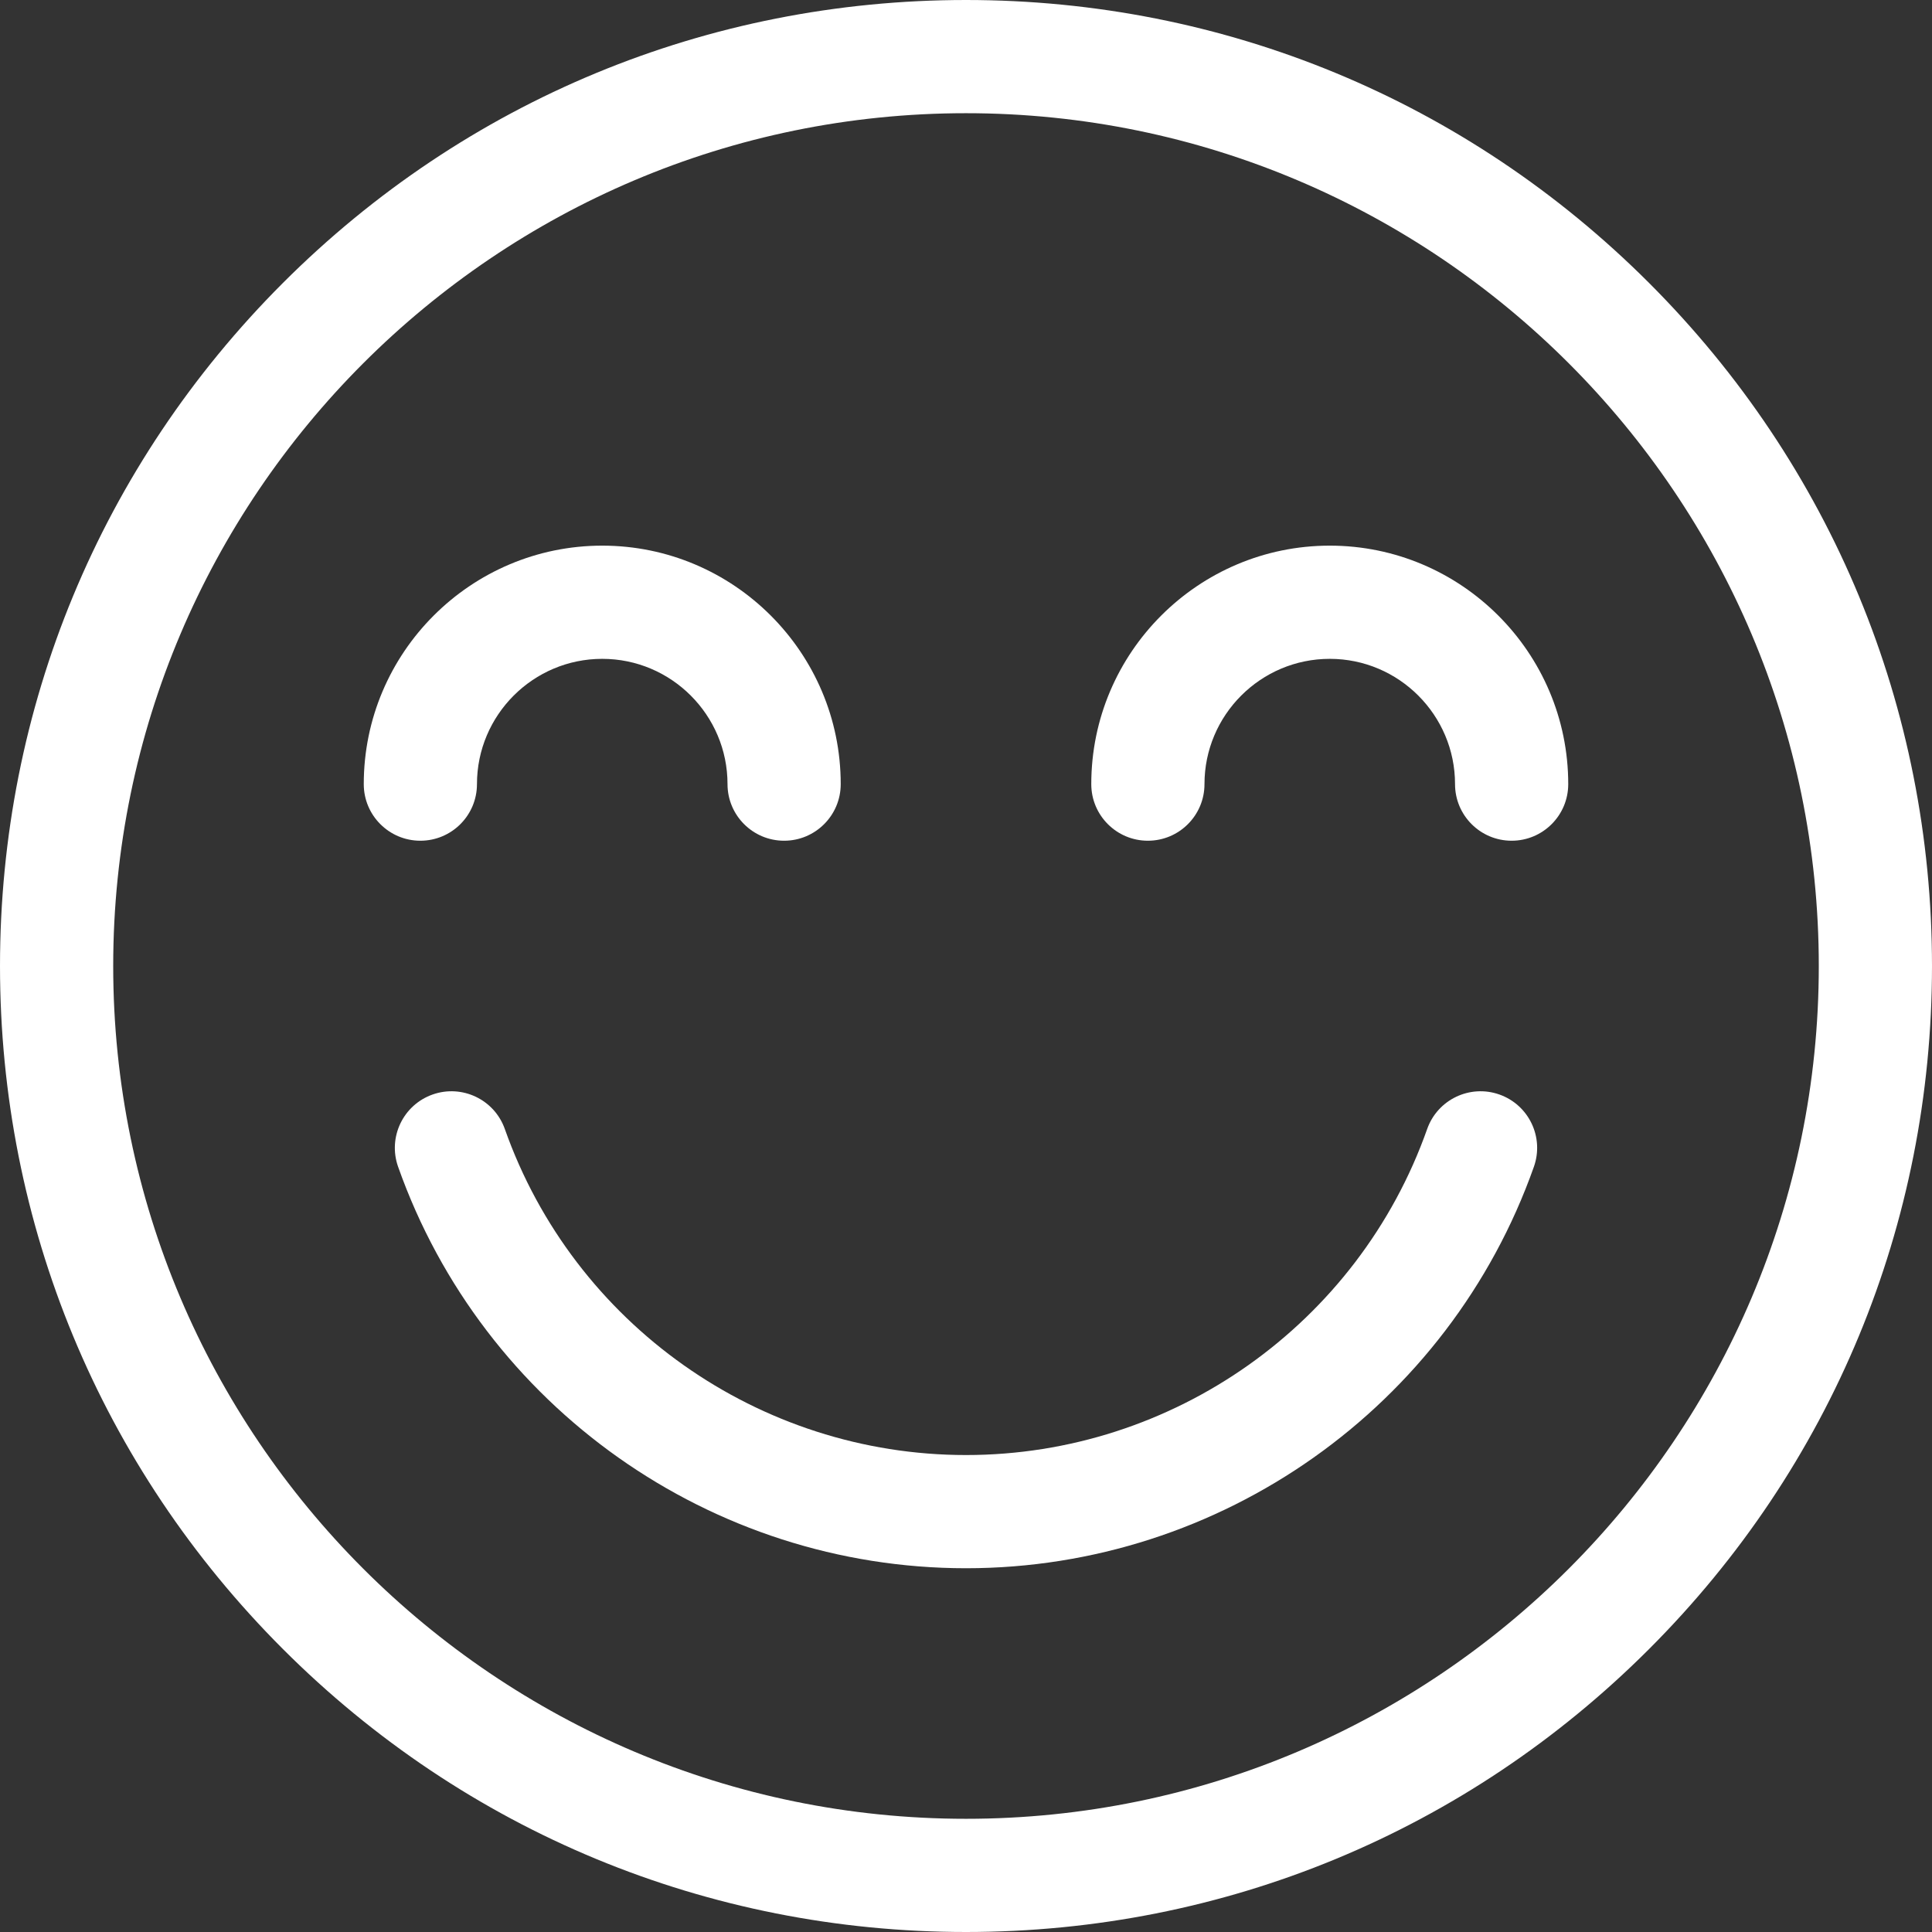
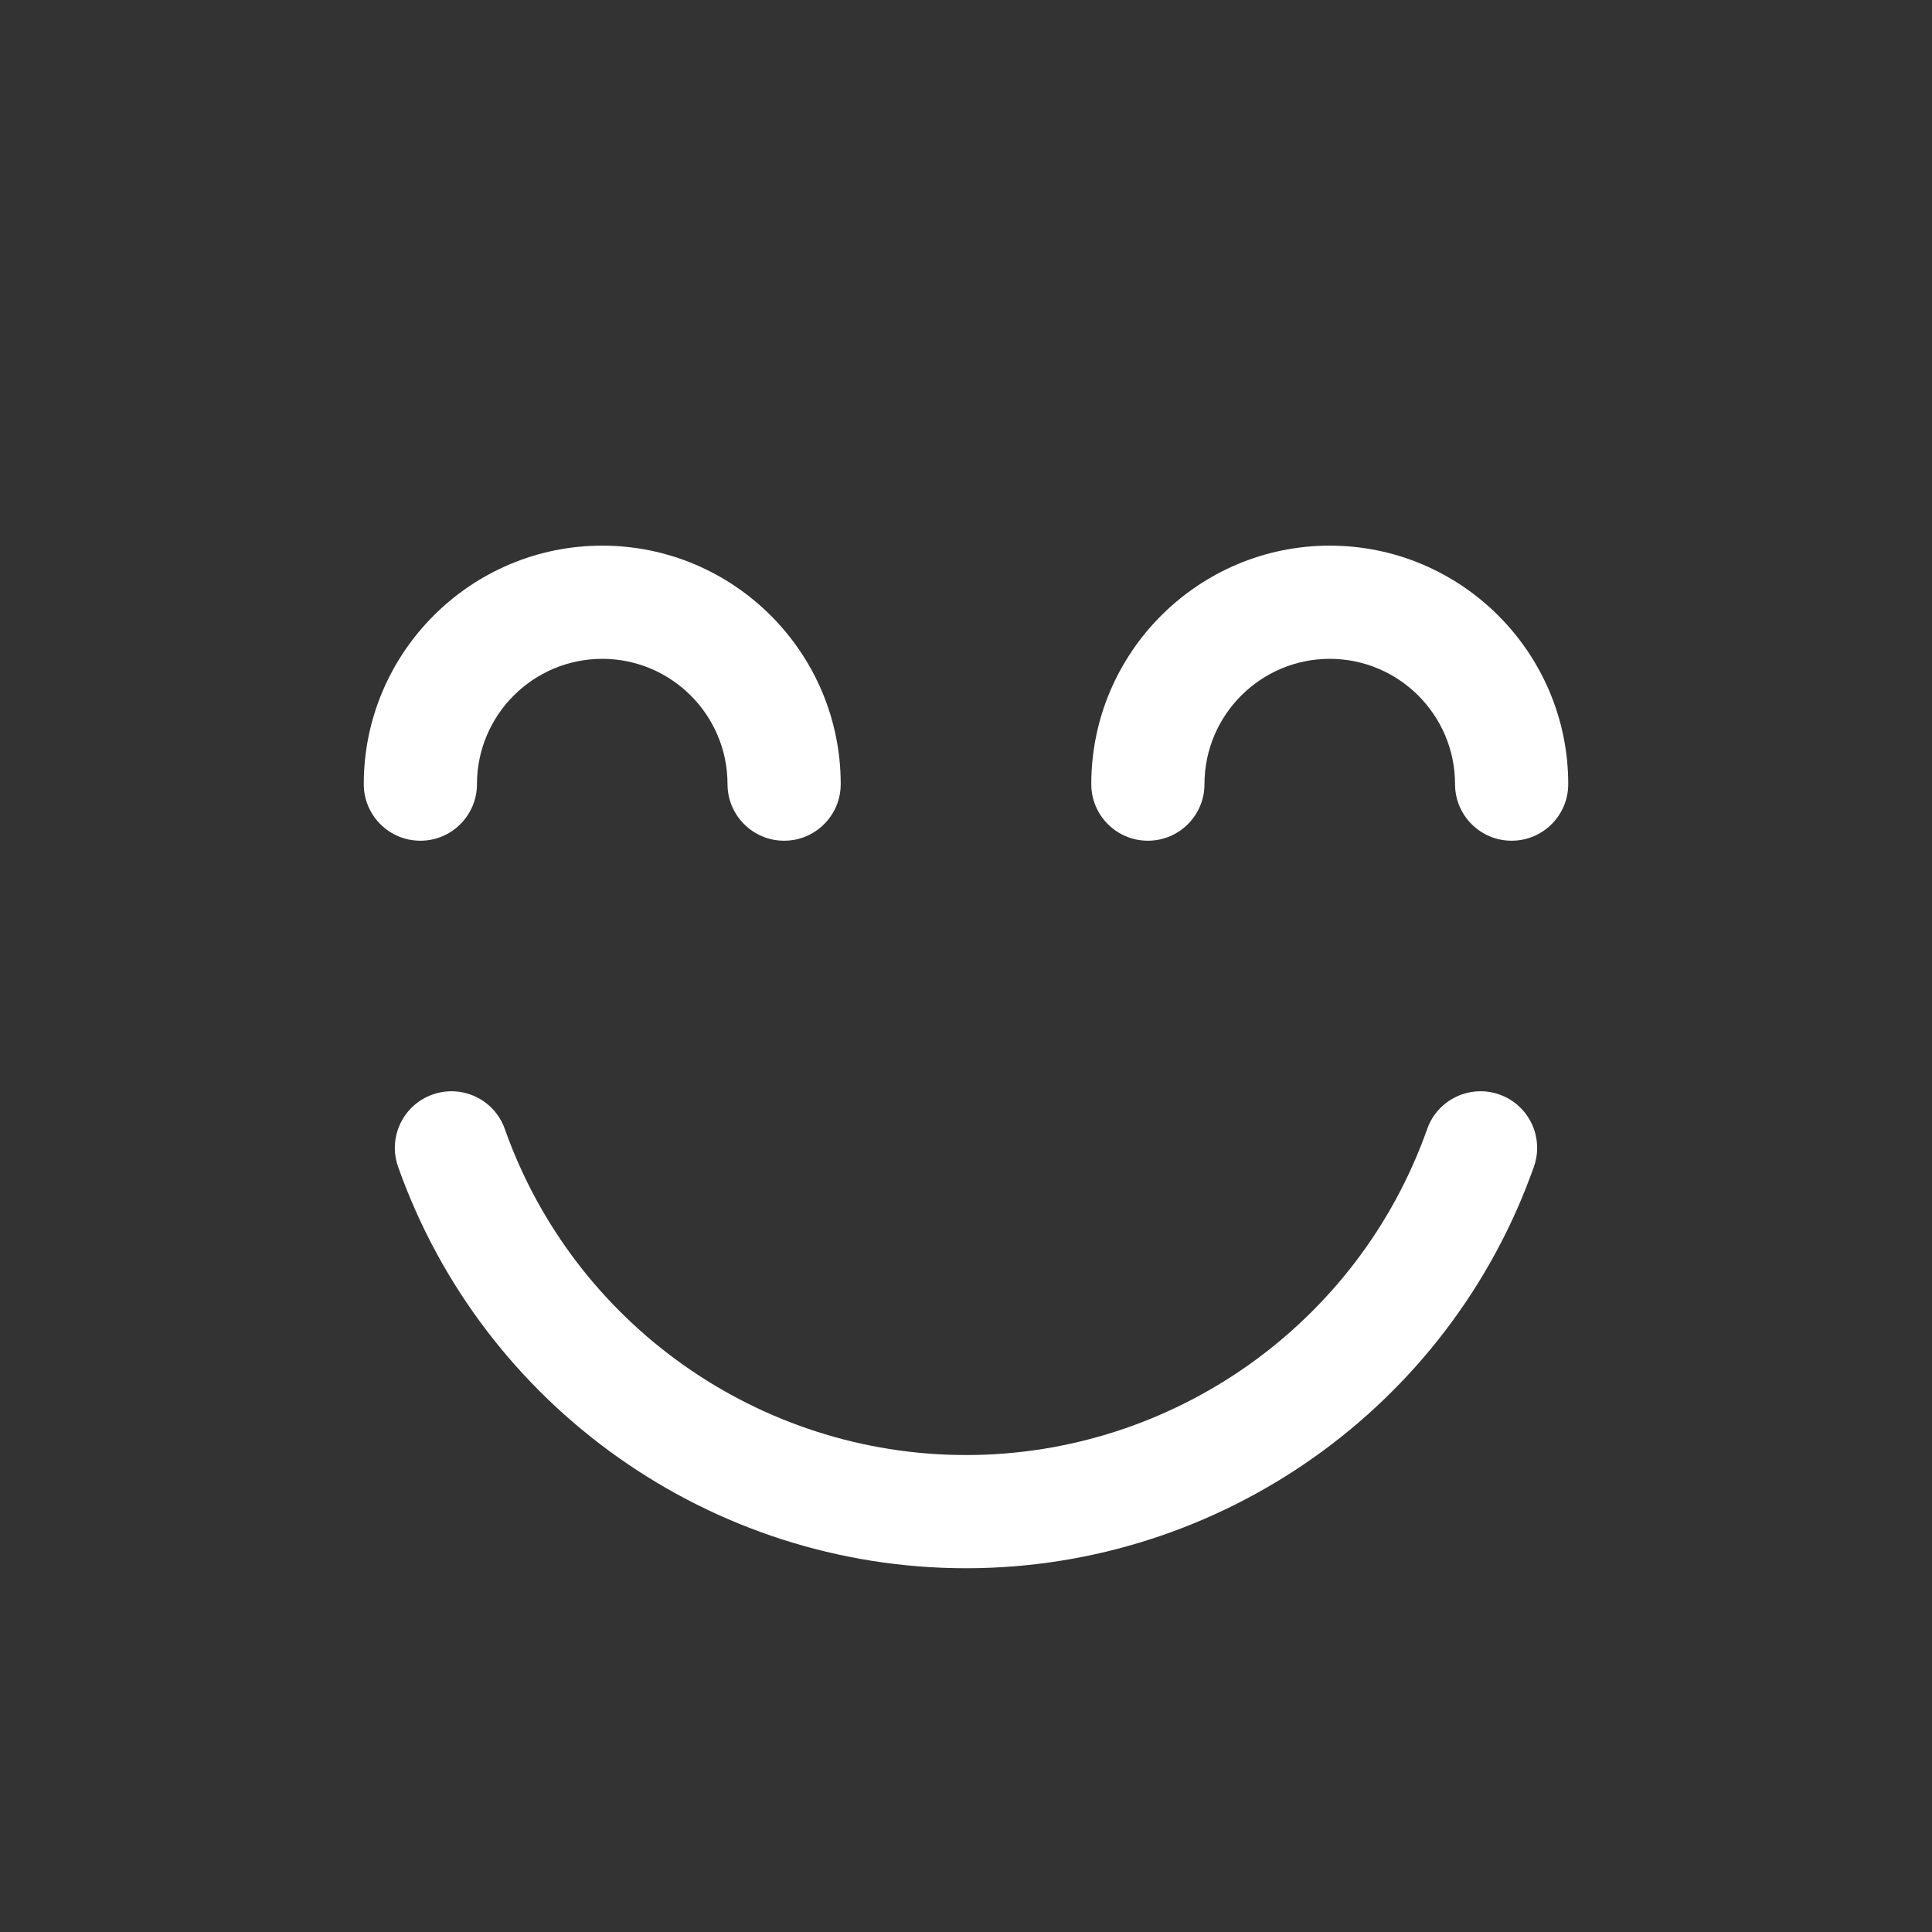
<svg xmlns="http://www.w3.org/2000/svg" version="1.1" width="512" height="512" x="0" y="0" viewBox="0 0 512 512" style="enable-background:new 0 0 512 512" xml:space="preserve">
  <rect x="0" y="0" width="512" height="512" fill="#333333" stroke="none" />
  <g>
-     <path d="M437.019 74.981C388.667 26.629 324.379 0 255.999 0S123.333 26.629 74.981 74.981.001 187.62.001 256s26.628 132.667 74.98 181.019S187.62 512 255.999 512s132.667-26.629 181.02-74.981c48.352-48.352 74.98-112.639 74.98-181.019s-26.628-132.667-74.98-181.019zM255.999 482C131.383 482 30.001 380.617 30.001 256S131.383 30 255.999 30c124.617 0 226 101.383 226 226s-101.383 226-226 226z" fill="#ffffff" opacity="1" data-original="#000000" />
    <path d="M159.6 144.6c-34.848 0-63.199 28.352-63.199 63.201 0 8.284 6.716 15 15 15s15-6.716 15-15c0-18.307 14.893-33.201 33.199-33.201 18.306 0 33.199 14.894 33.199 33.201 0 8.284 6.716 15 15 15s15-6.716 15-15c0-34.849-28.351-63.201-63.199-63.201zM352.399 144.6c-34.848 0-63.199 28.352-63.199 63.201 0 8.284 6.716 15 15 15s15-6.716 15-15c0-18.307 14.893-33.201 33.199-33.201 18.306 0 33.199 14.894 33.199 33.201 0 8.284 6.716 15 15 15s15-6.716 15-15c0-34.849-28.351-63.201-63.199-63.201zM397.356 290.057c-7.809-2.76-16.38 1.333-19.141 9.144-18.266 51.678-67.38 86.399-122.216 86.399s-103.951-34.721-122.216-86.399c-2.76-7.811-11.332-11.904-19.141-9.144-7.811 2.76-11.905 11.33-9.144 19.141C127.992 372.84 188.474 415.6 255.999 415.6S384.005 372.84 406.5 309.198c2.761-7.811-1.332-16.381-9.144-19.141z" fill="#ffffff" opacity="1" data-original="#000000" />
  </g>
</svg>